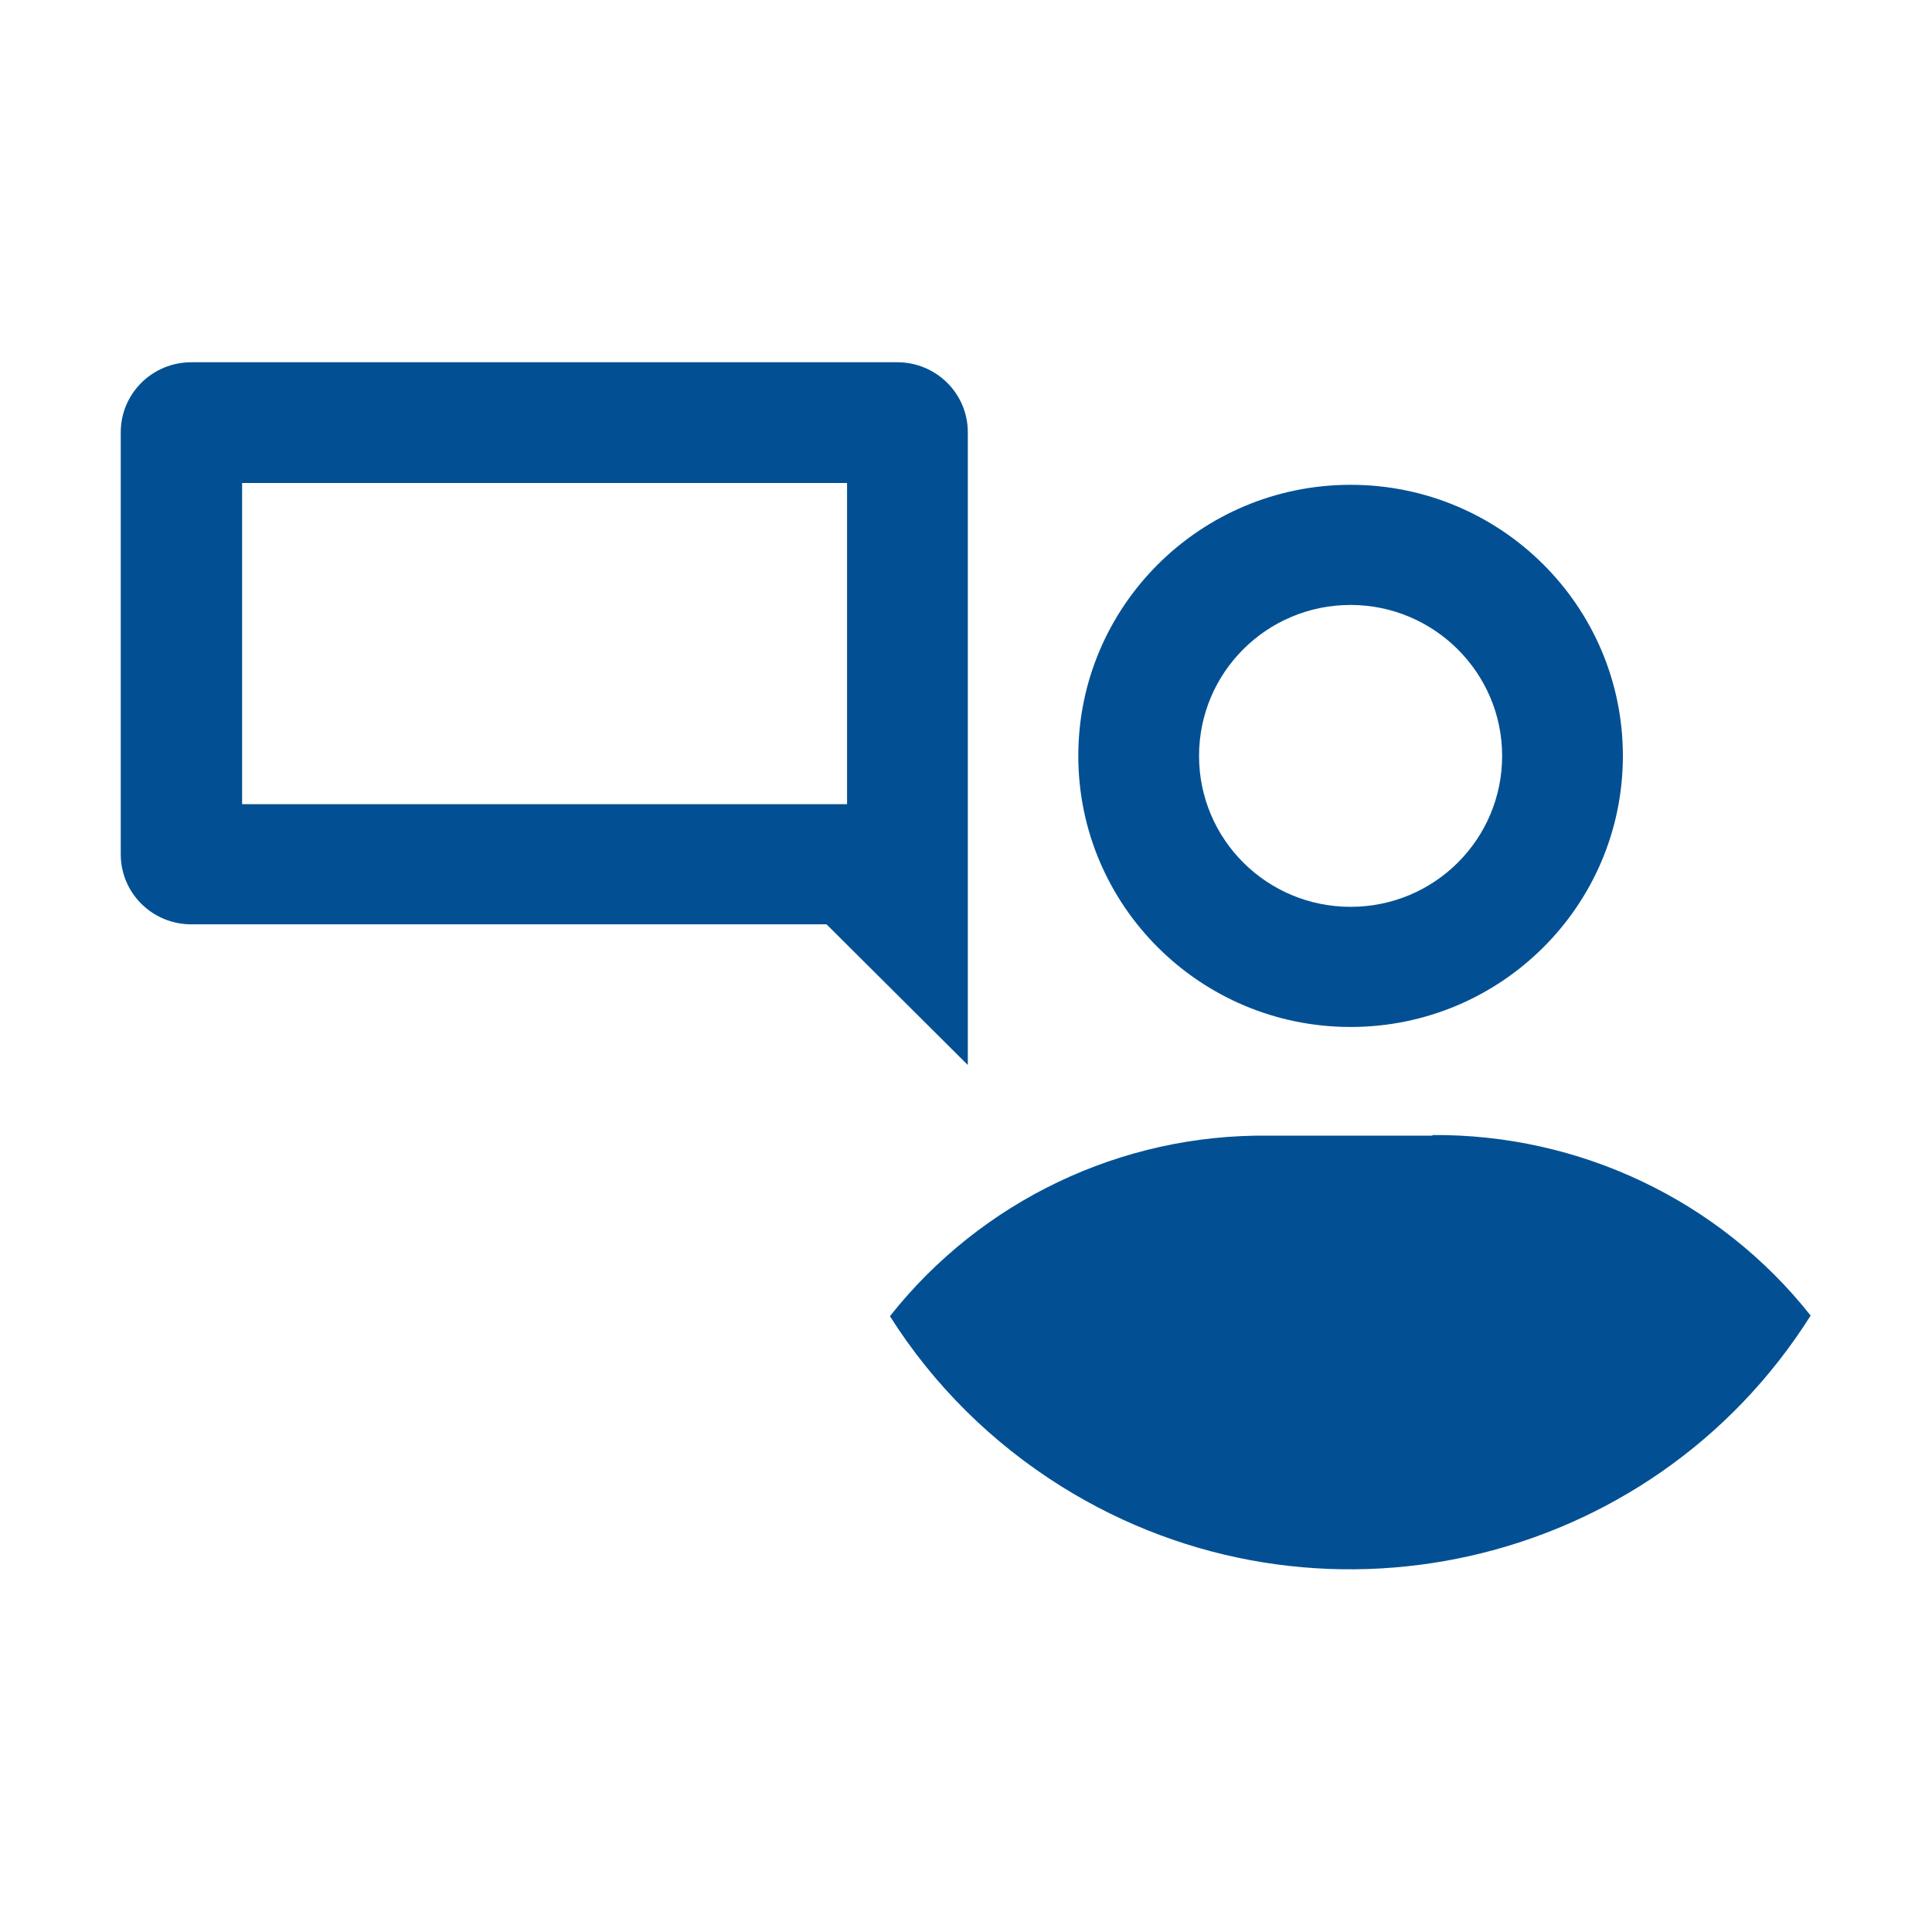
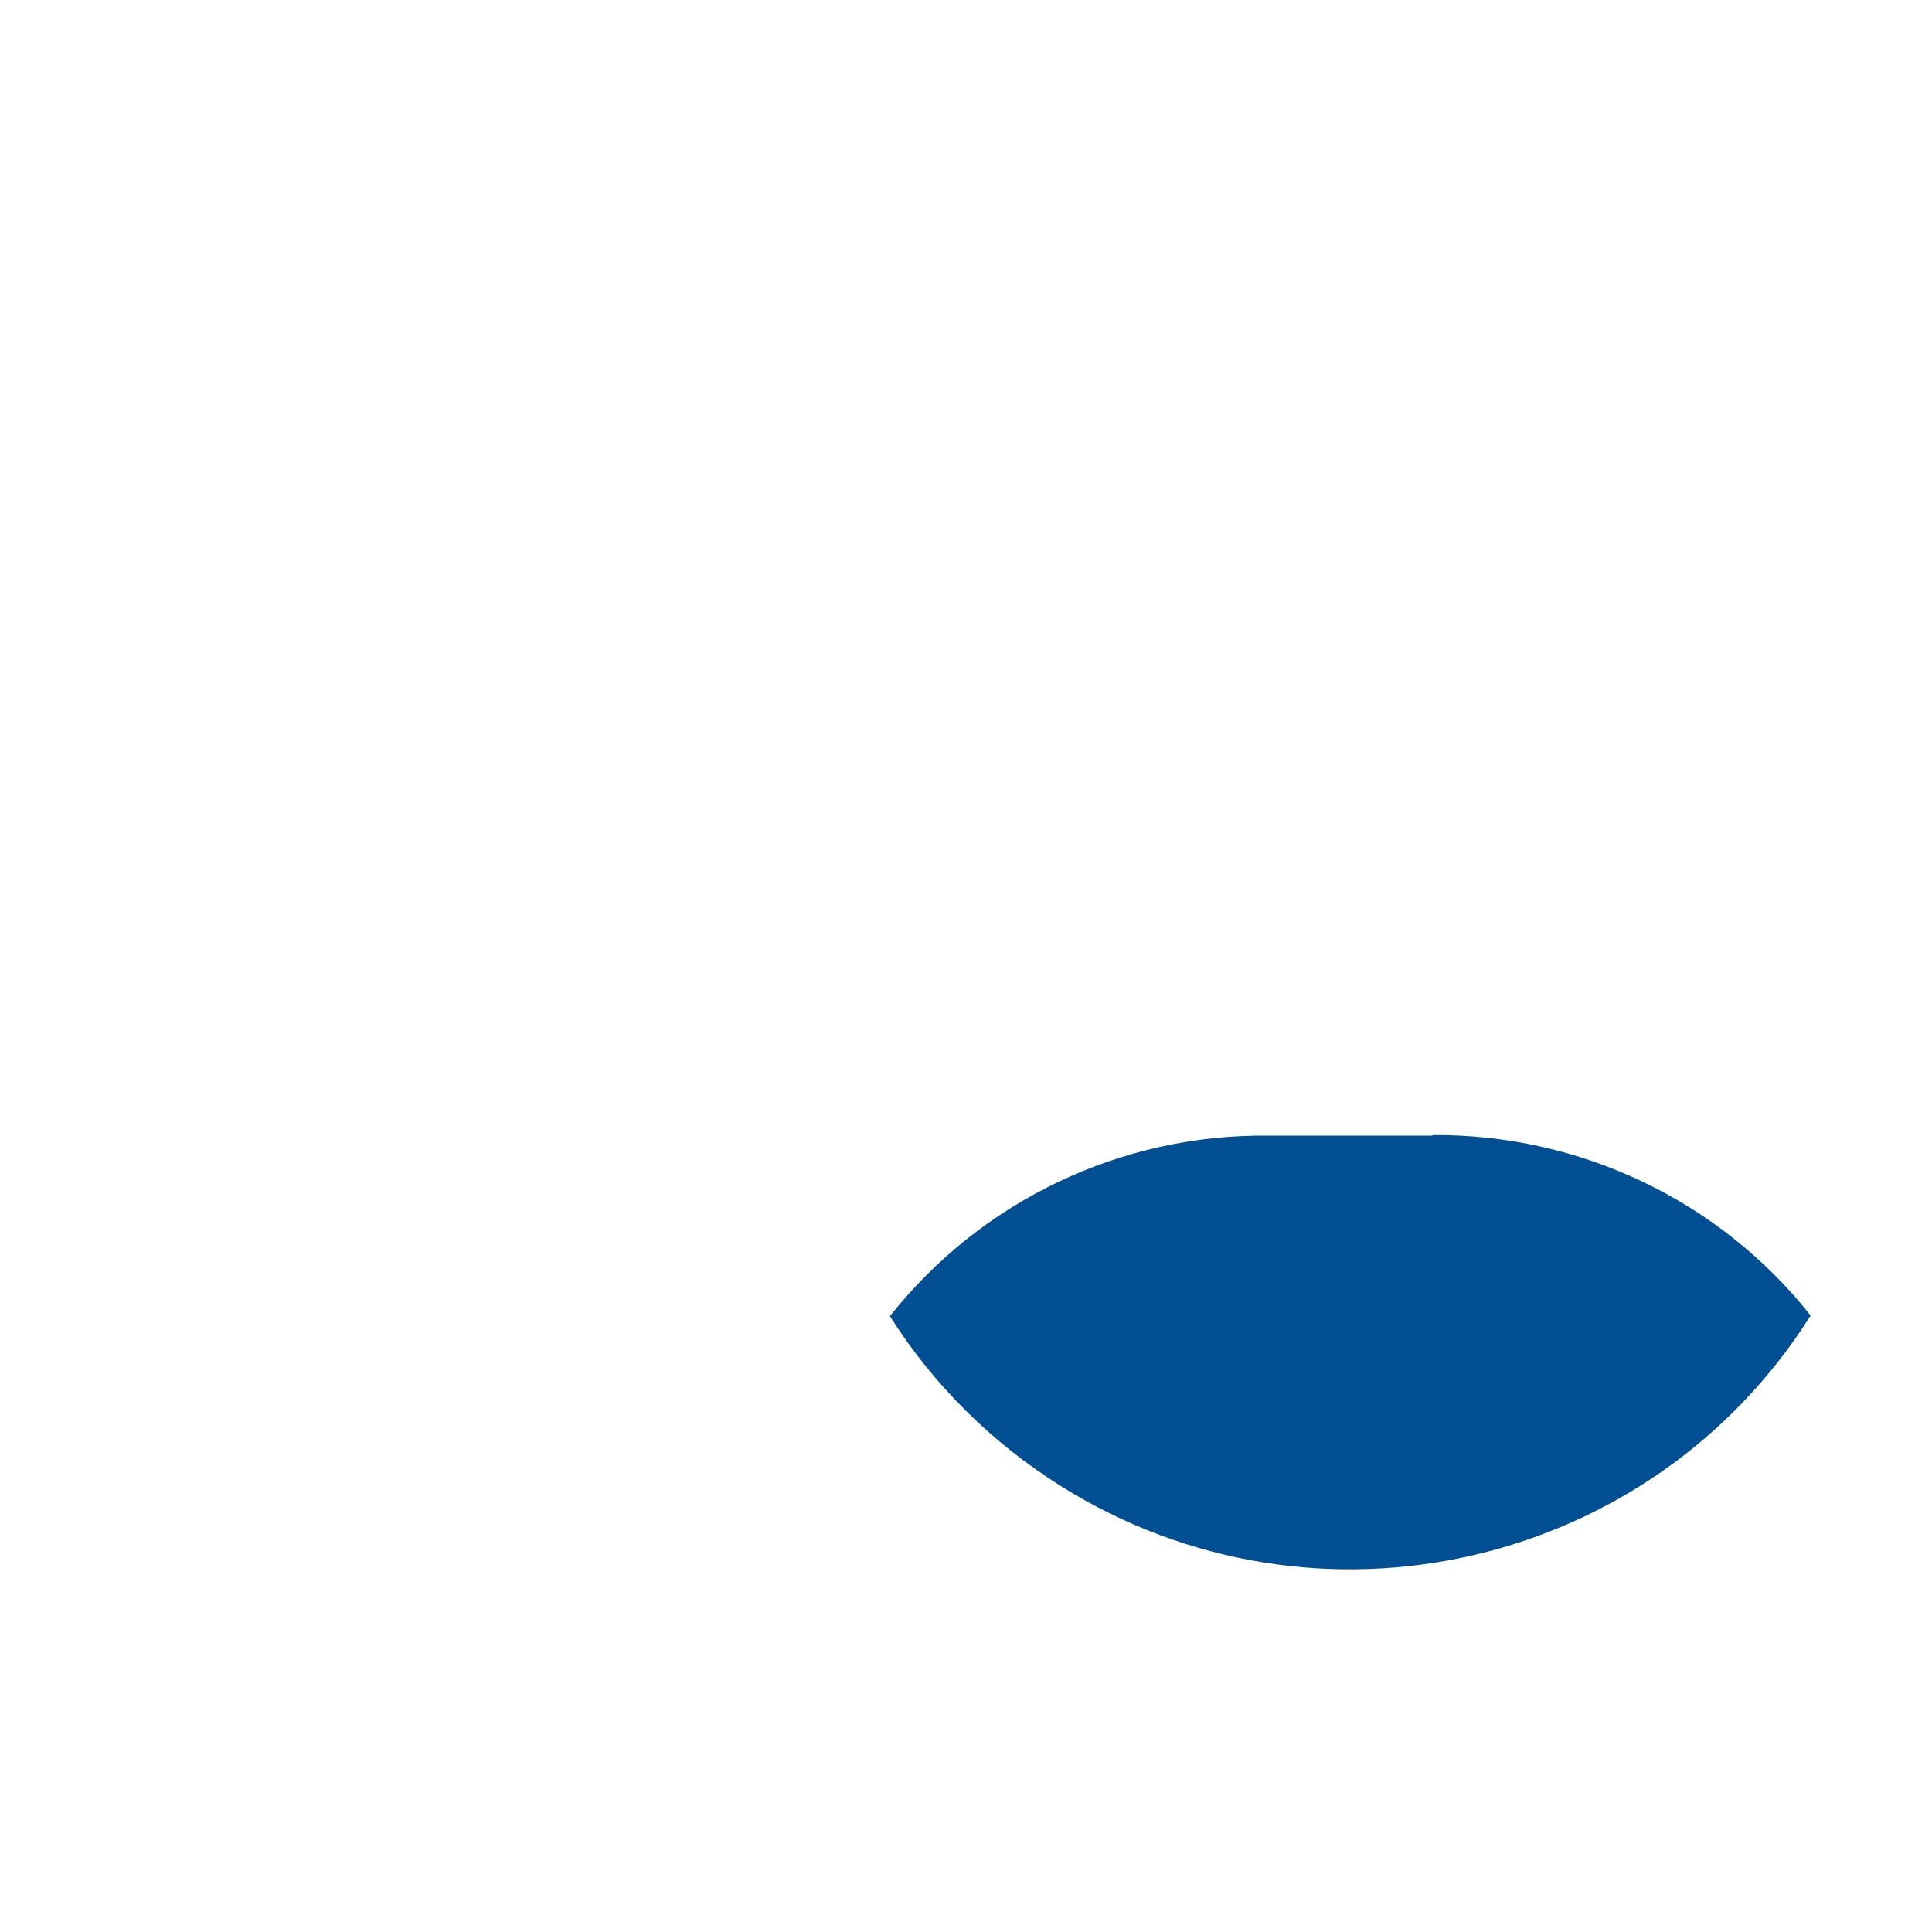
<svg xmlns="http://www.w3.org/2000/svg" id="web_paket_1" viewBox="0 0 32 32">
  <defs>
    <style>.cls-1{fill:#025093;}</style>
  </defs>
-   <path class="cls-1" d="M16.03,7.16c0-.64-.52-1.16-1.17-1.16H3.17c-.65,0-1.17,.52-1.17,1.16v6.99c0,.64,.52,1.16,1.17,1.16H13.69l2.34,2.33V7.16Zm-2.01,6.16H4.01V8H14.03v5.32Z" />
-   <path class="cls-1" d="M22.37,17.01c2.49,0,4.51-2.01,4.51-4.49s-2.02-4.49-4.51-4.49-4.51,2.01-4.51,4.49,2.02,4.49,4.51,4.49Zm0-6.99c1.38,0,2.51,1.12,2.51,2.5s-1.12,2.5-2.51,2.5-2.51-1.12-2.51-2.5,1.12-2.5,2.51-2.5Z" />
  <path class="cls-1" d="M23.73,18.81h-2.72c-2.44-.03-4.76,1.08-6.27,2.99h0c.72,1.14,1.69,2.1,2.84,2.82,4.21,2.63,9.76,1.37,12.41-2.83-1.51-1.91-3.83-3.01-6.27-2.99Z" />
</svg>